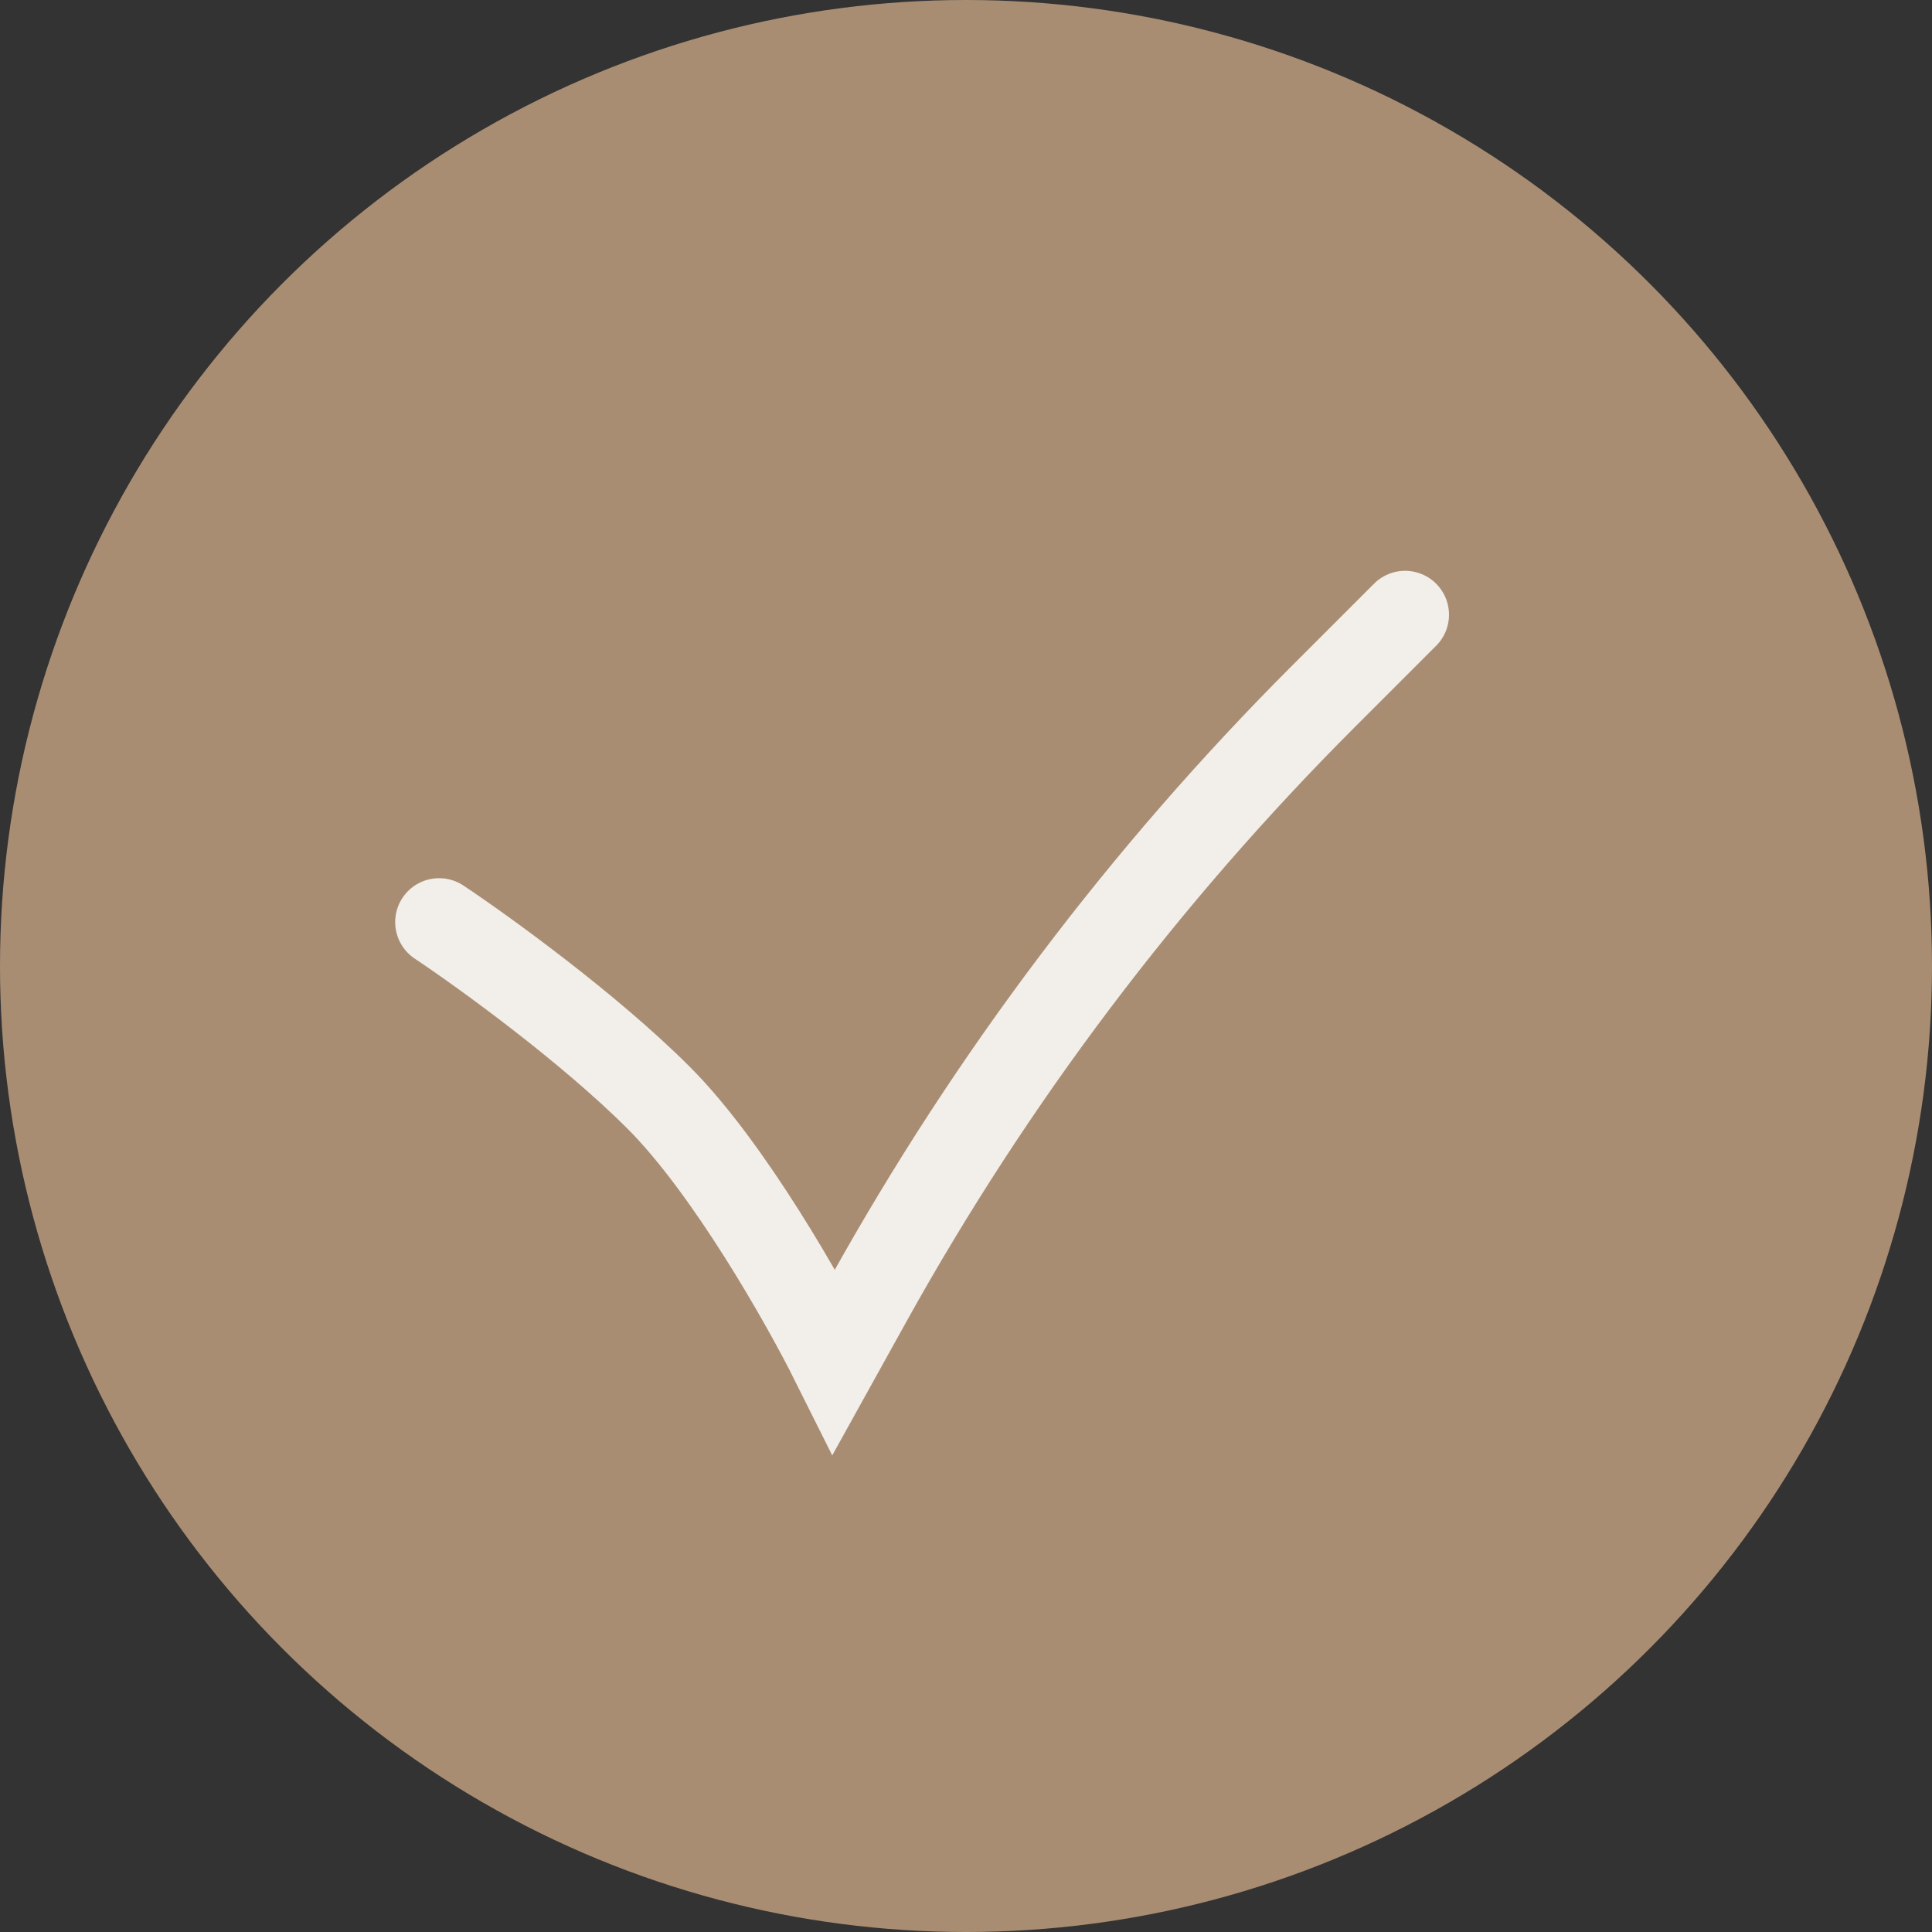
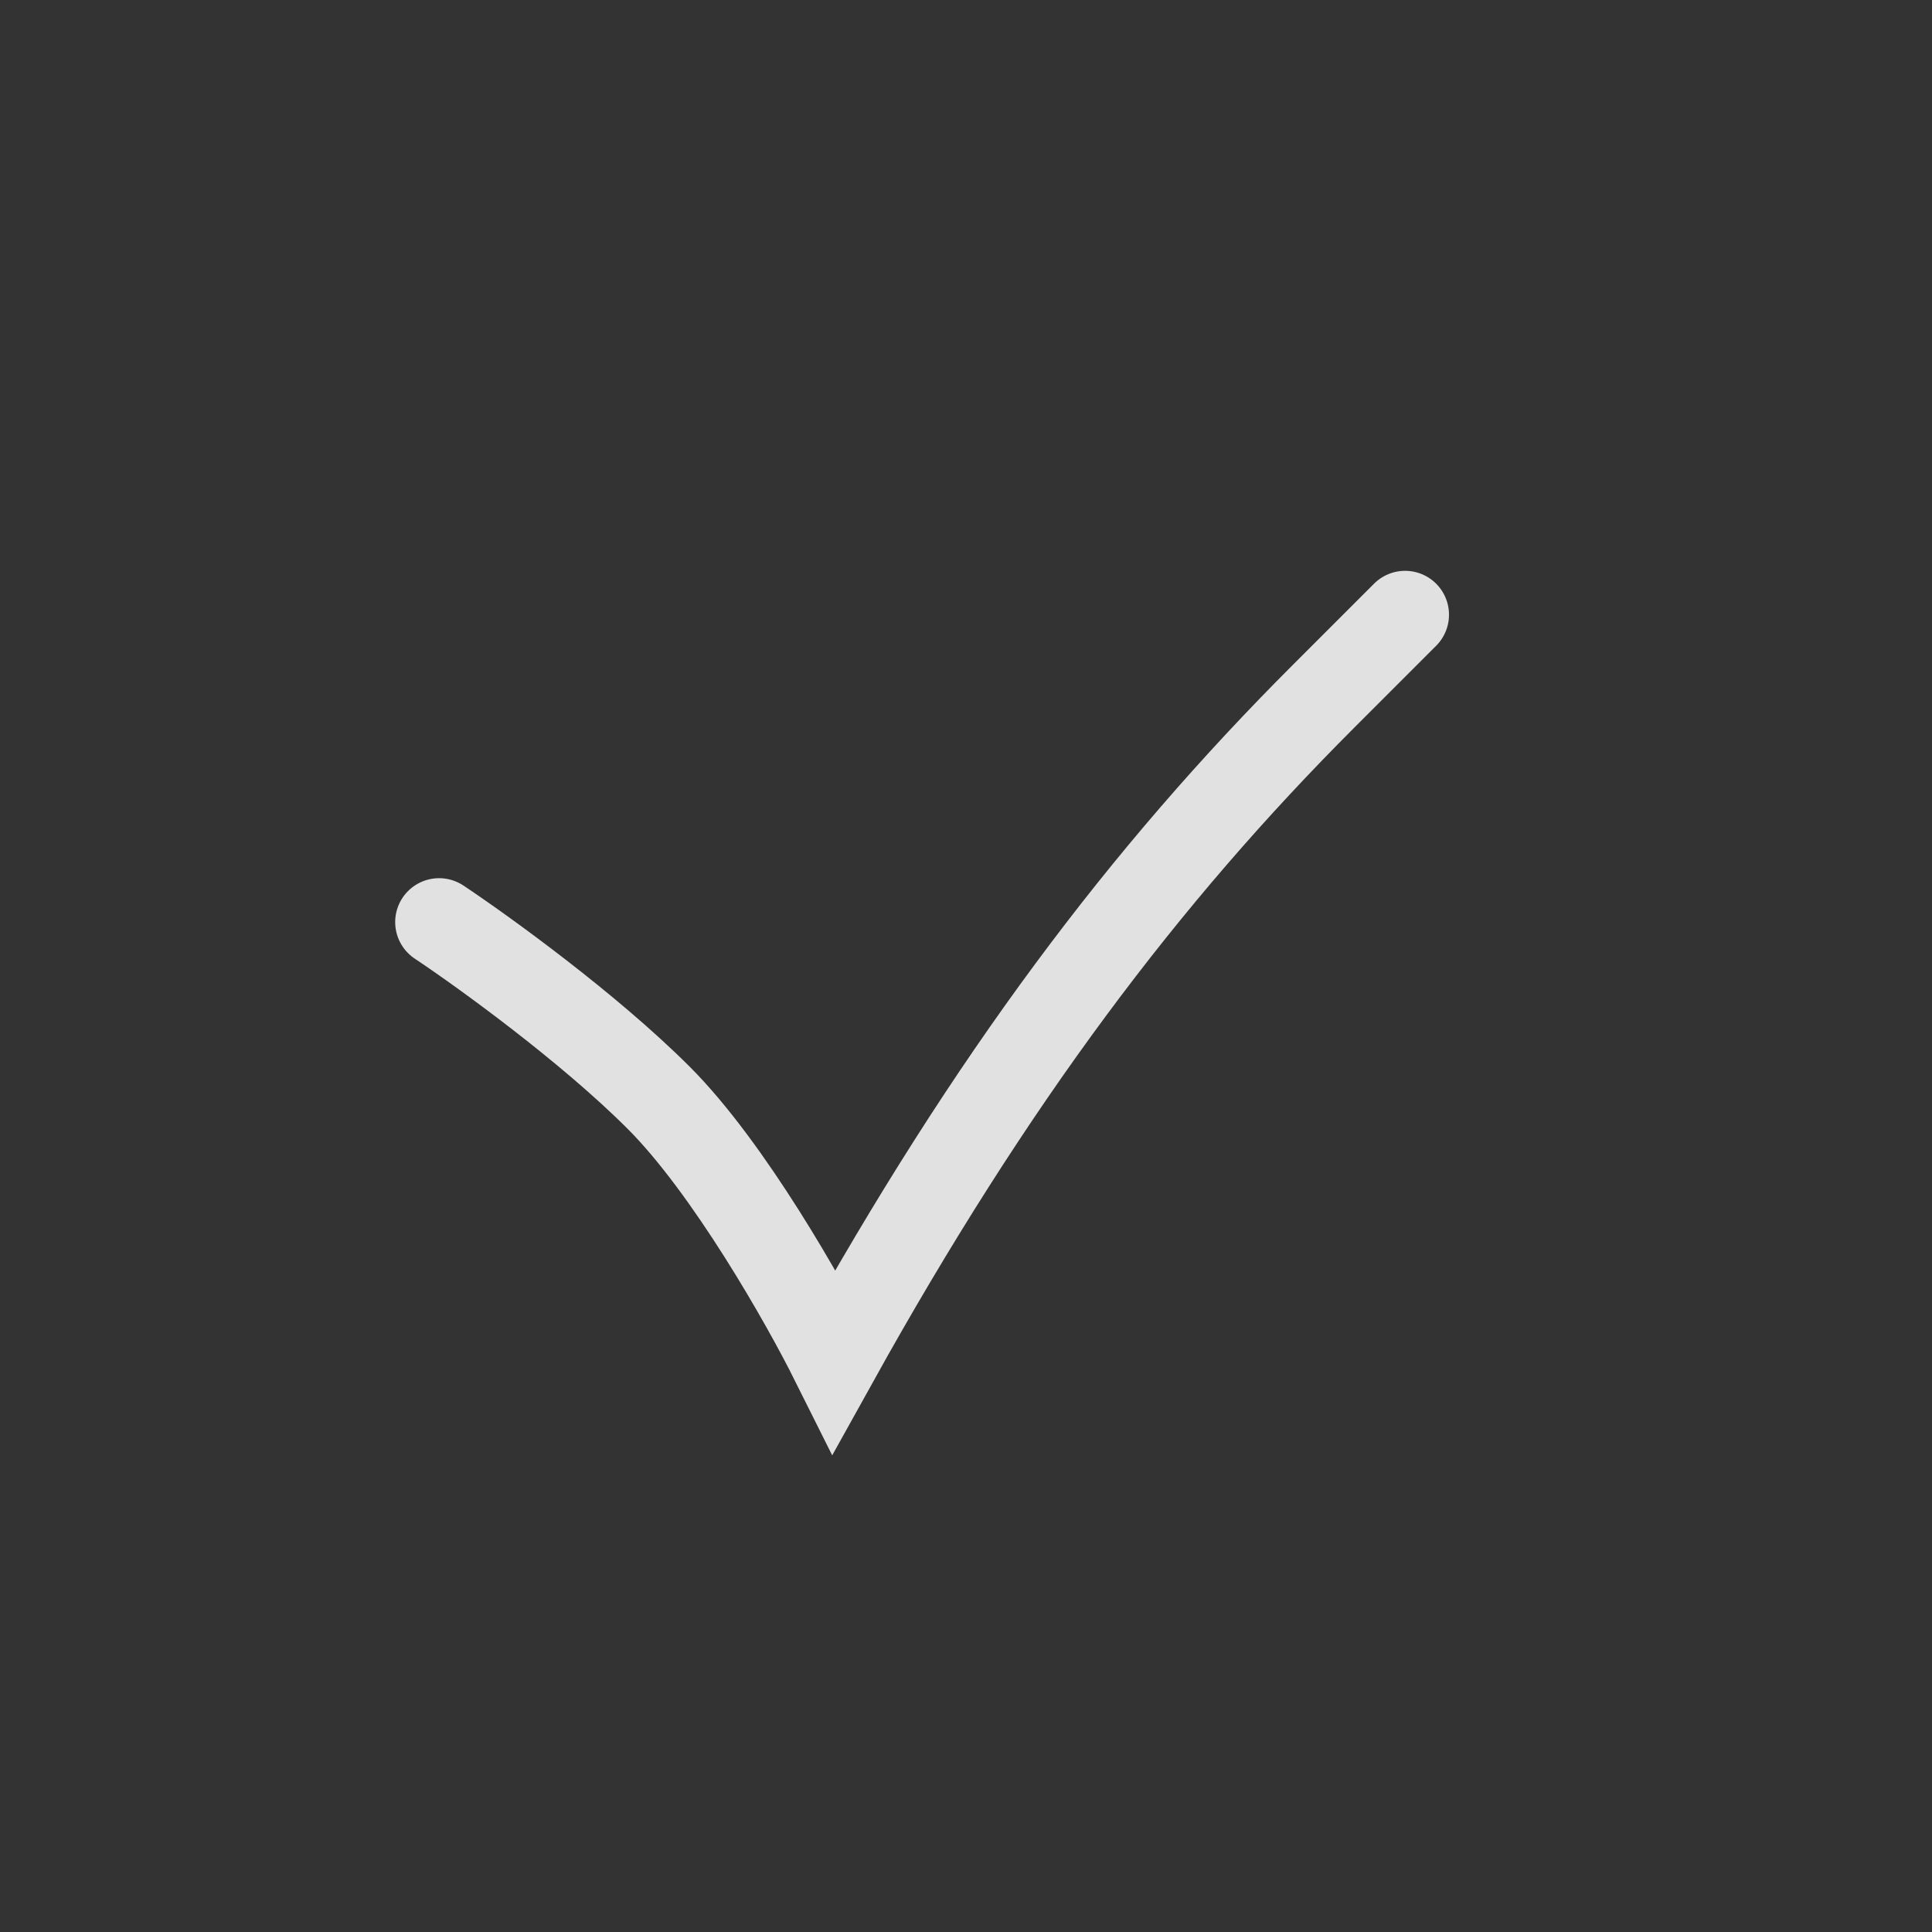
<svg xmlns="http://www.w3.org/2000/svg" width="22" height="22" viewBox="0 0 22 22" fill="none">
  <rect x="0" y="0" width="22" height="22" fill="#333333" stroke="none" />
-   <circle cx="11" cy="11" r="11" fill="#A98D72" />
-   <path d="M5 10.5C5.5 10.833 6.7 11.7 7.5 12.5C8.3 13.3 9.167 14.833 9.5 15.5L9.891 14.795C11.29 12.277 13.033 9.967 15.07 7.93L16 7" stroke="white" stroke-opacity="0.85" stroke-linecap="round" />
+   <path d="M5 10.5C5.5 10.833 6.7 11.7 7.5 12.5C8.3 13.3 9.167 14.833 9.5 15.5C11.29 12.277 13.033 9.967 15.07 7.93L16 7" stroke="white" stroke-opacity="0.85" stroke-linecap="round" />
</svg>